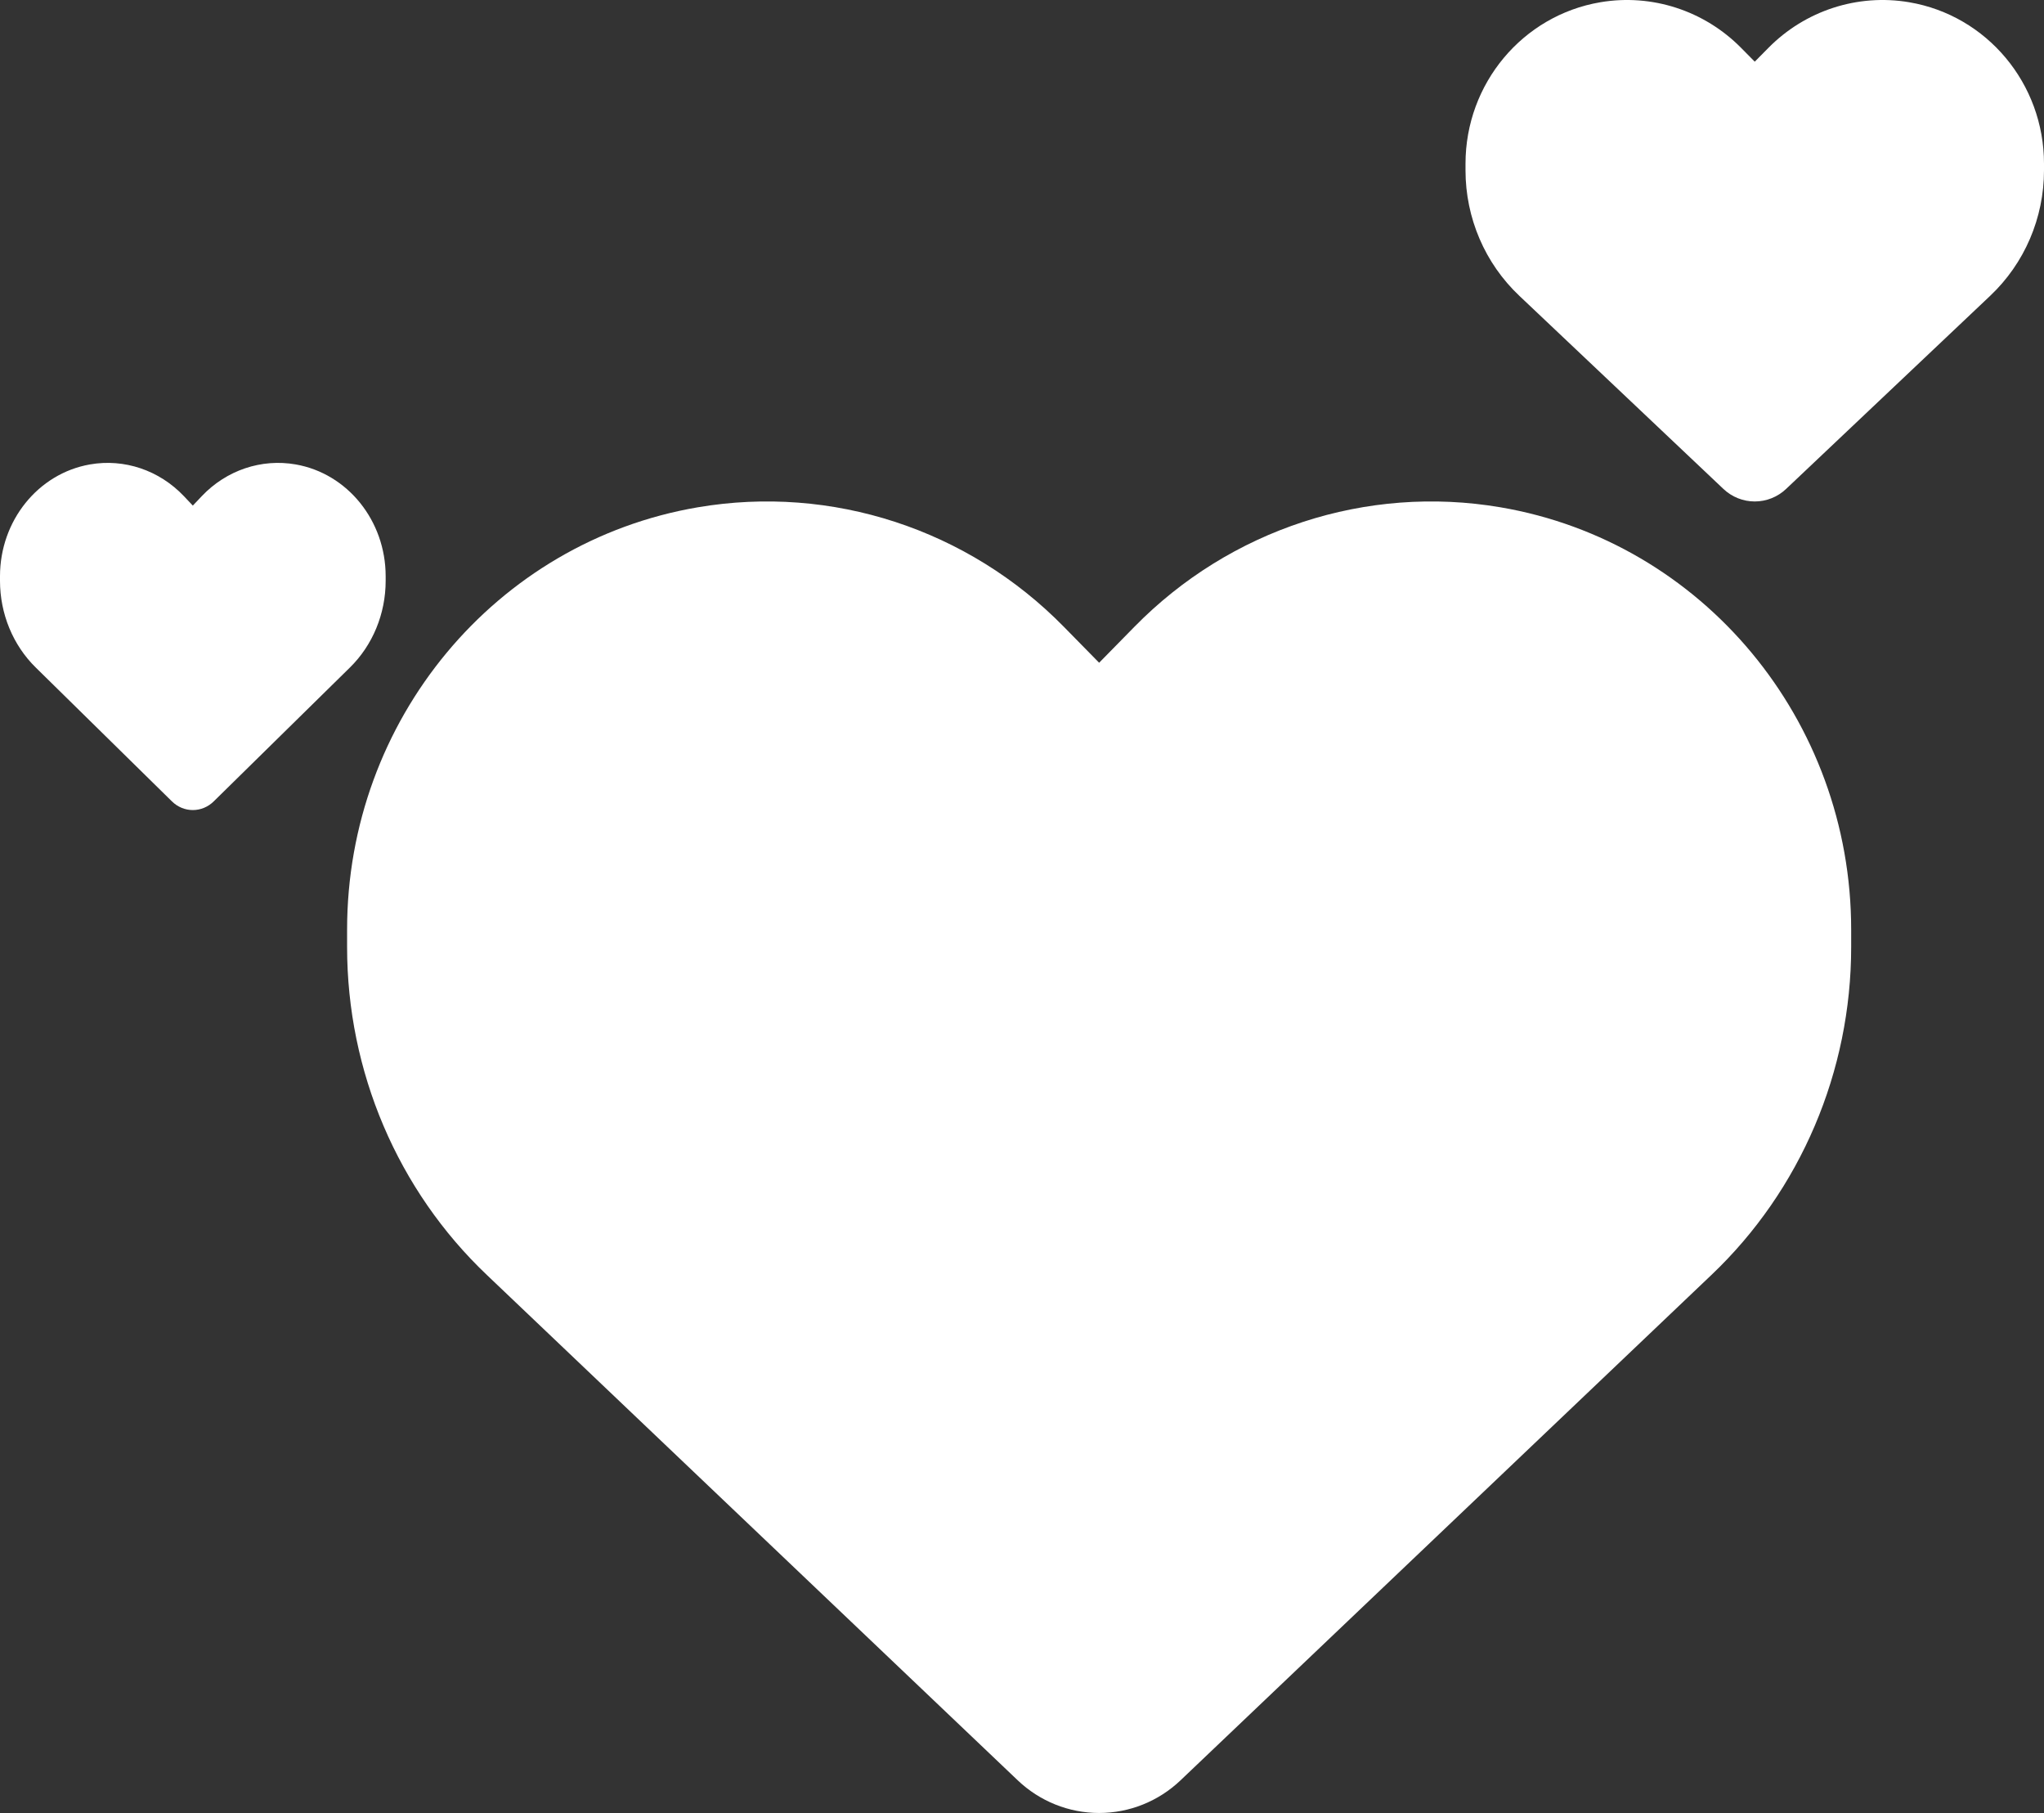
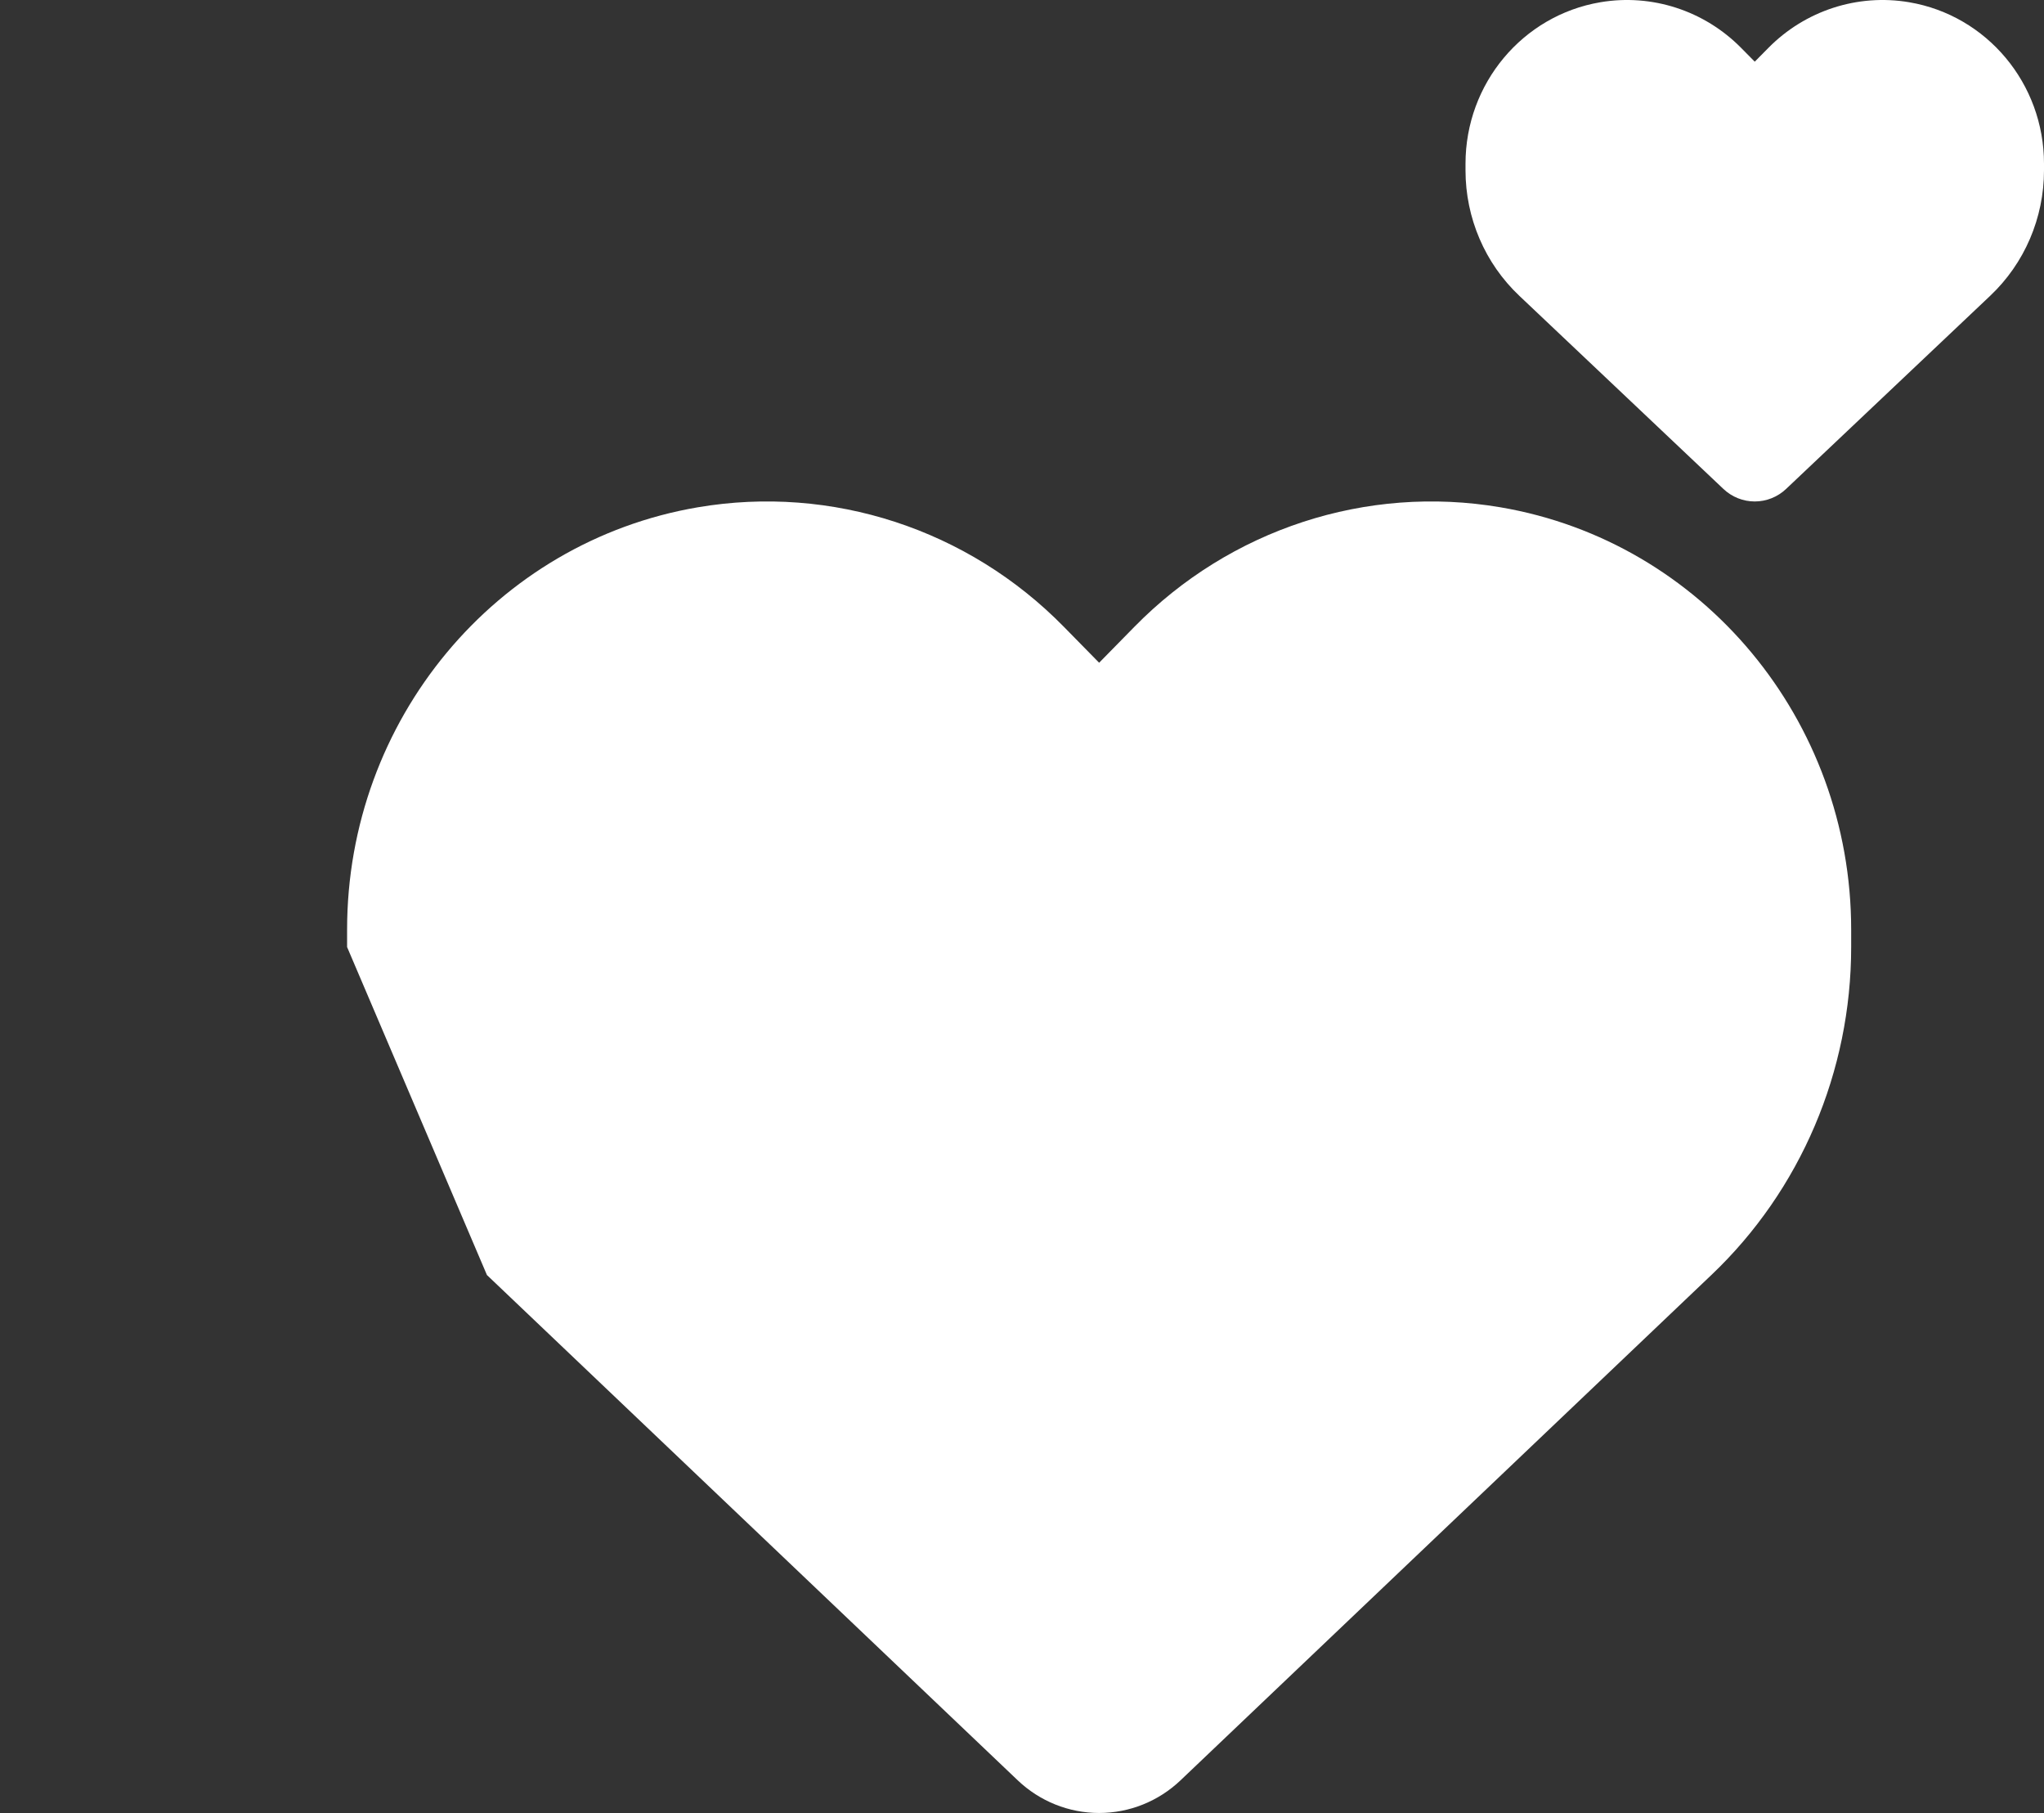
<svg xmlns="http://www.w3.org/2000/svg" width="53" height="47" viewBox="0 0 53 47" fill="none">
  <rect x="0" y="0" width="53" height="47" fill="#333333" stroke="none" />
-   <path d="M12.626 33.054L26.39 46.154C26.961 46.697 27.715 47 28.5 47C29.285 47 30.039 46.697 30.61 46.154L44.374 33.054C46.69 30.856 48 27.773 48 24.551V24.1C48 18.672 44.153 14.044 38.905 13.151C35.432 12.561 31.897 13.718 29.414 16.25L28.5 17.181L27.586 16.25C25.103 13.718 21.568 12.561 18.095 13.151C12.847 14.044 9 18.672 9 24.1V24.551C9 27.773 10.31 30.856 12.626 33.054Z" fill="white" />
-   <path d="M0.93 17.308L4.459 20.776C4.605 20.92 4.799 21 5 21C5.201 21 5.395 20.92 5.541 20.776L9.07 17.308C9.664 16.727 10 15.911 10 15.057V14.938C10 13.502 9.014 12.276 7.668 12.04C6.777 11.884 5.871 12.19 5.234 12.86L5 13.107L4.766 12.86C4.129 12.19 3.223 11.884 2.332 12.04C0.986 12.276 0 13.502 0 14.938V15.057C0 15.911 0.336 16.727 0.93 17.308Z" fill="white" />
+   <path d="M12.626 33.054L26.39 46.154C26.961 46.697 27.715 47 28.5 47C29.285 47 30.039 46.697 30.61 46.154L44.374 33.054C46.69 30.856 48 27.773 48 24.551V24.1C48 18.672 44.153 14.044 38.905 13.151C35.432 12.561 31.897 13.718 29.414 16.25L28.5 17.181L27.586 16.25C25.103 13.718 21.568 12.561 18.095 13.151C12.847 14.044 9 18.672 9 24.1V24.551Z" fill="white" />
  <path d="M39.395 7.668L44.688 12.676C44.908 12.884 45.198 13 45.5 13C45.802 13 46.092 12.884 46.312 12.676L51.605 7.668C52.496 6.827 53 5.649 53 4.416V4.244C53 2.169 51.52 0.399 49.502 0.058C48.166 -0.168 46.807 0.275 45.852 1.243L45.5 1.599L45.148 1.243C44.193 0.275 42.834 -0.168 41.498 0.058C39.48 0.399 38 2.169 38 4.244V4.416C38 5.649 38.504 6.827 39.395 7.668Z" fill="white" />
</svg>